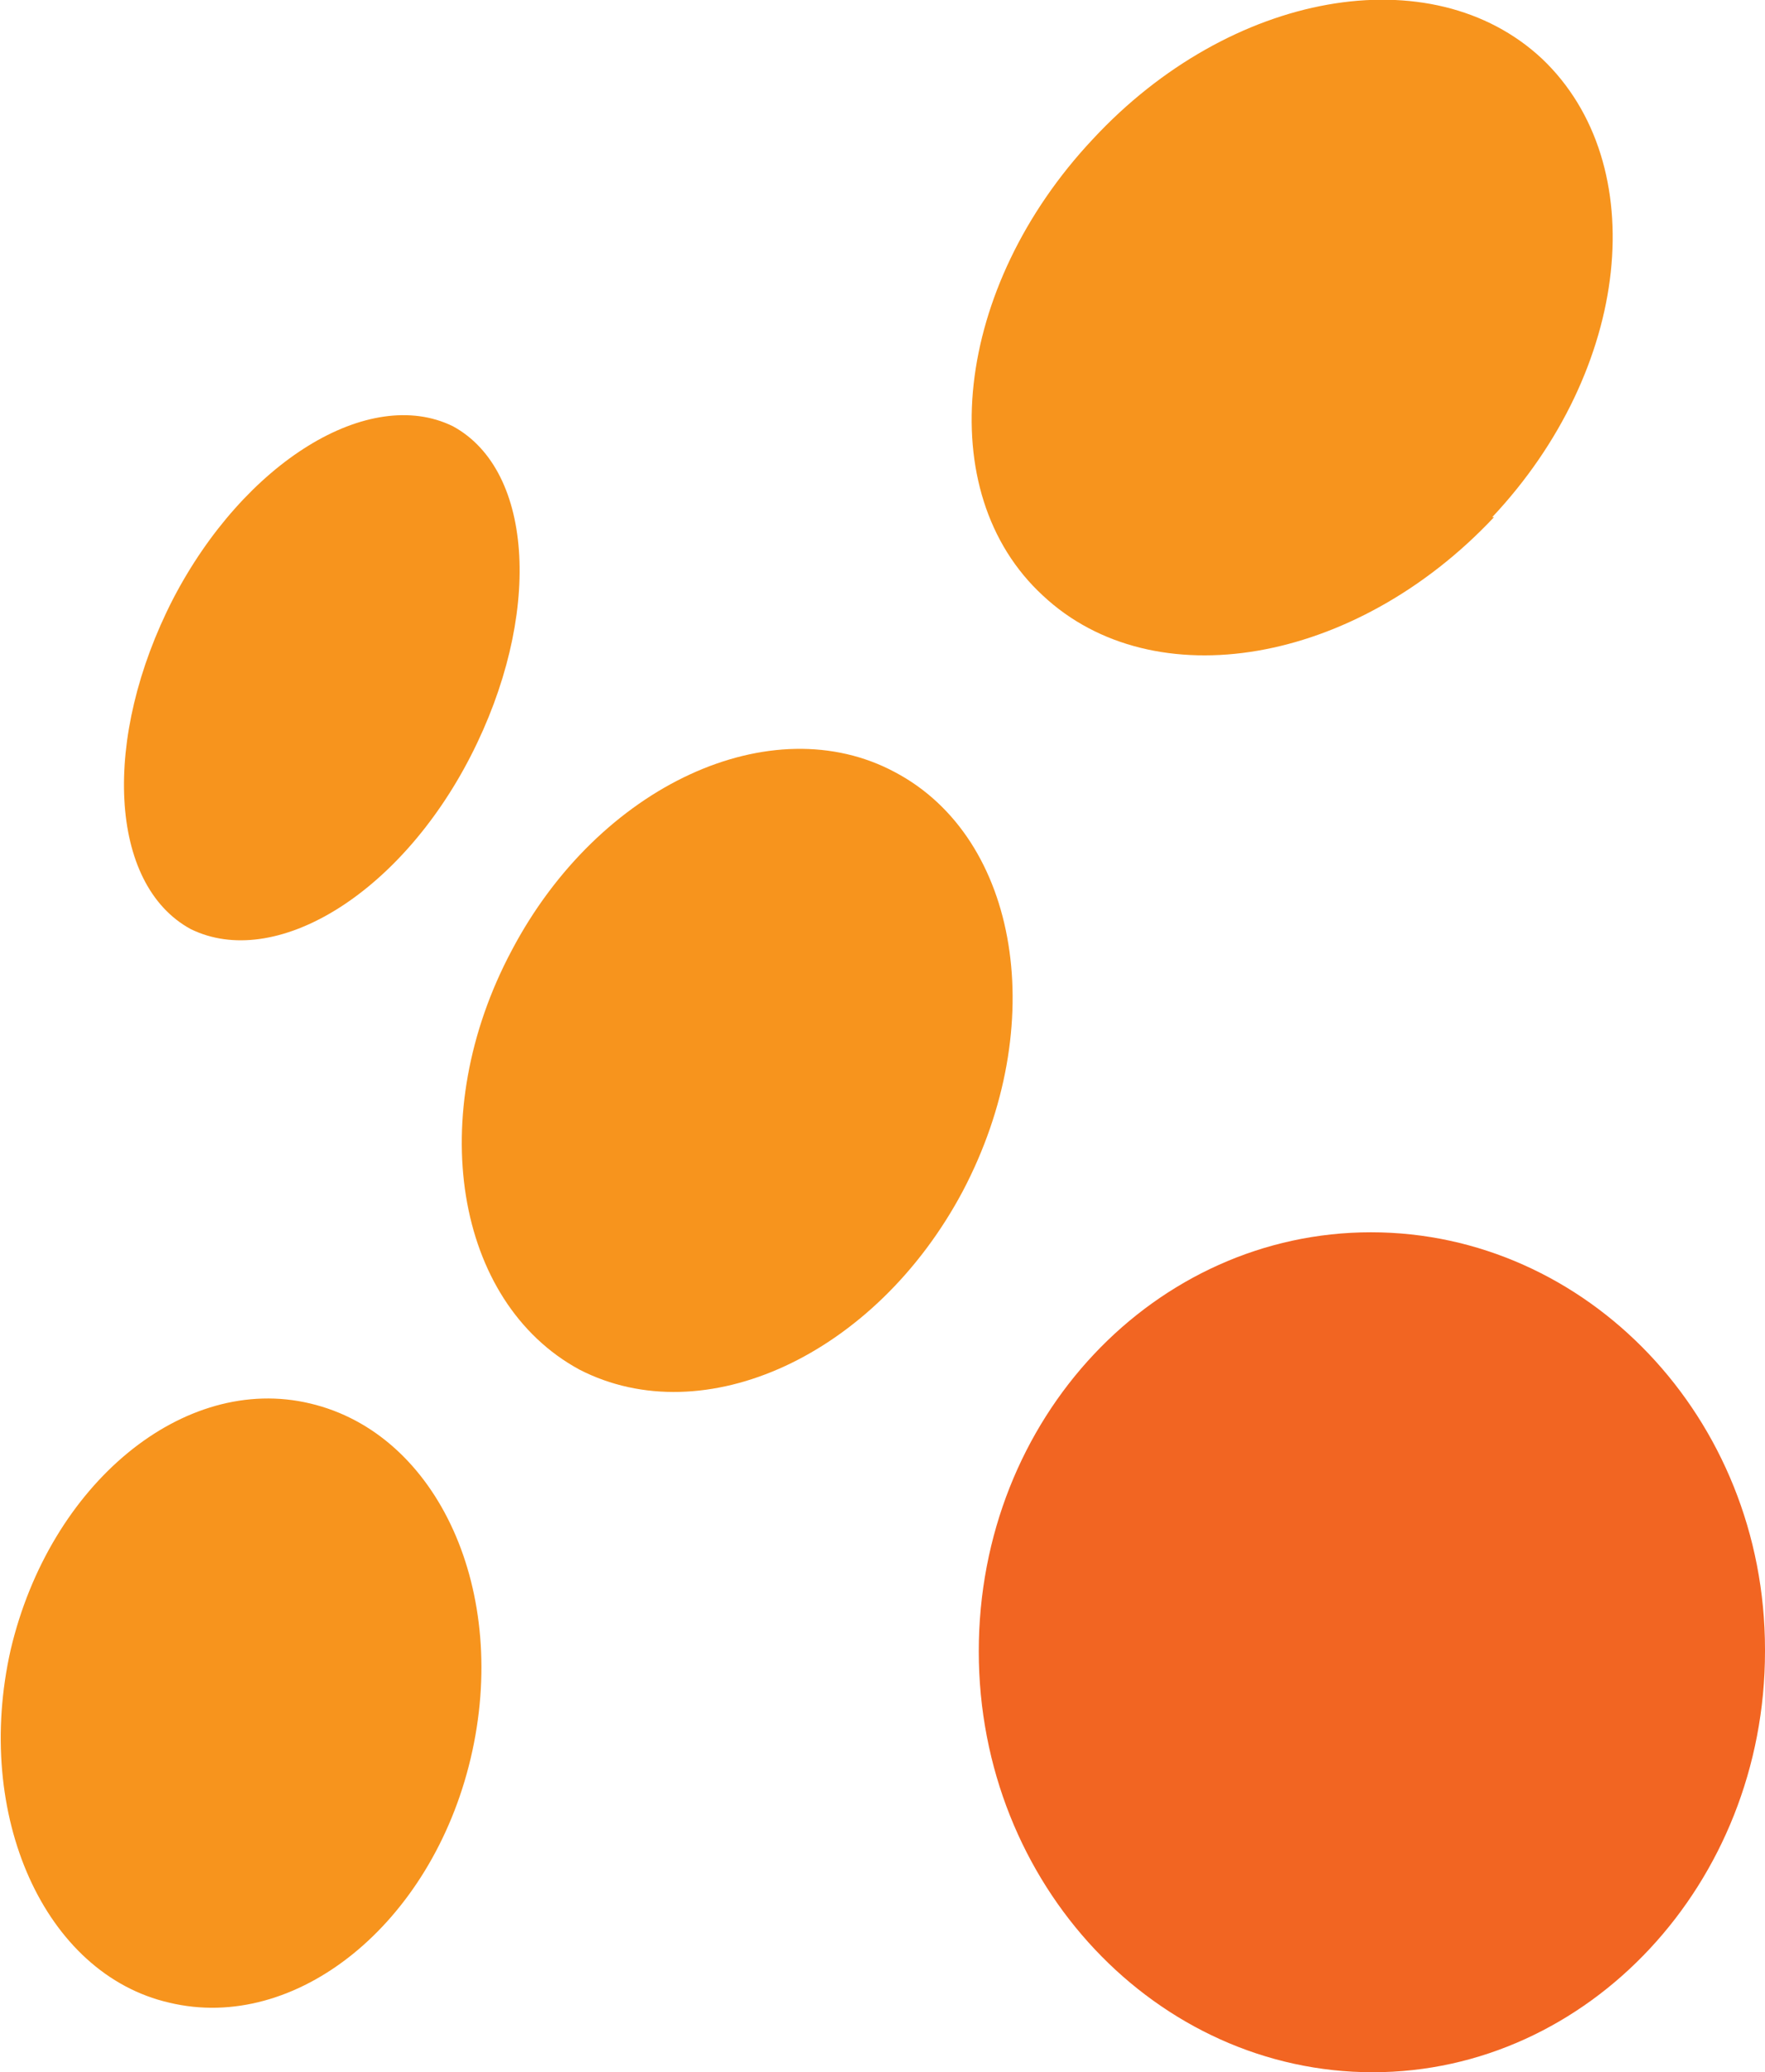
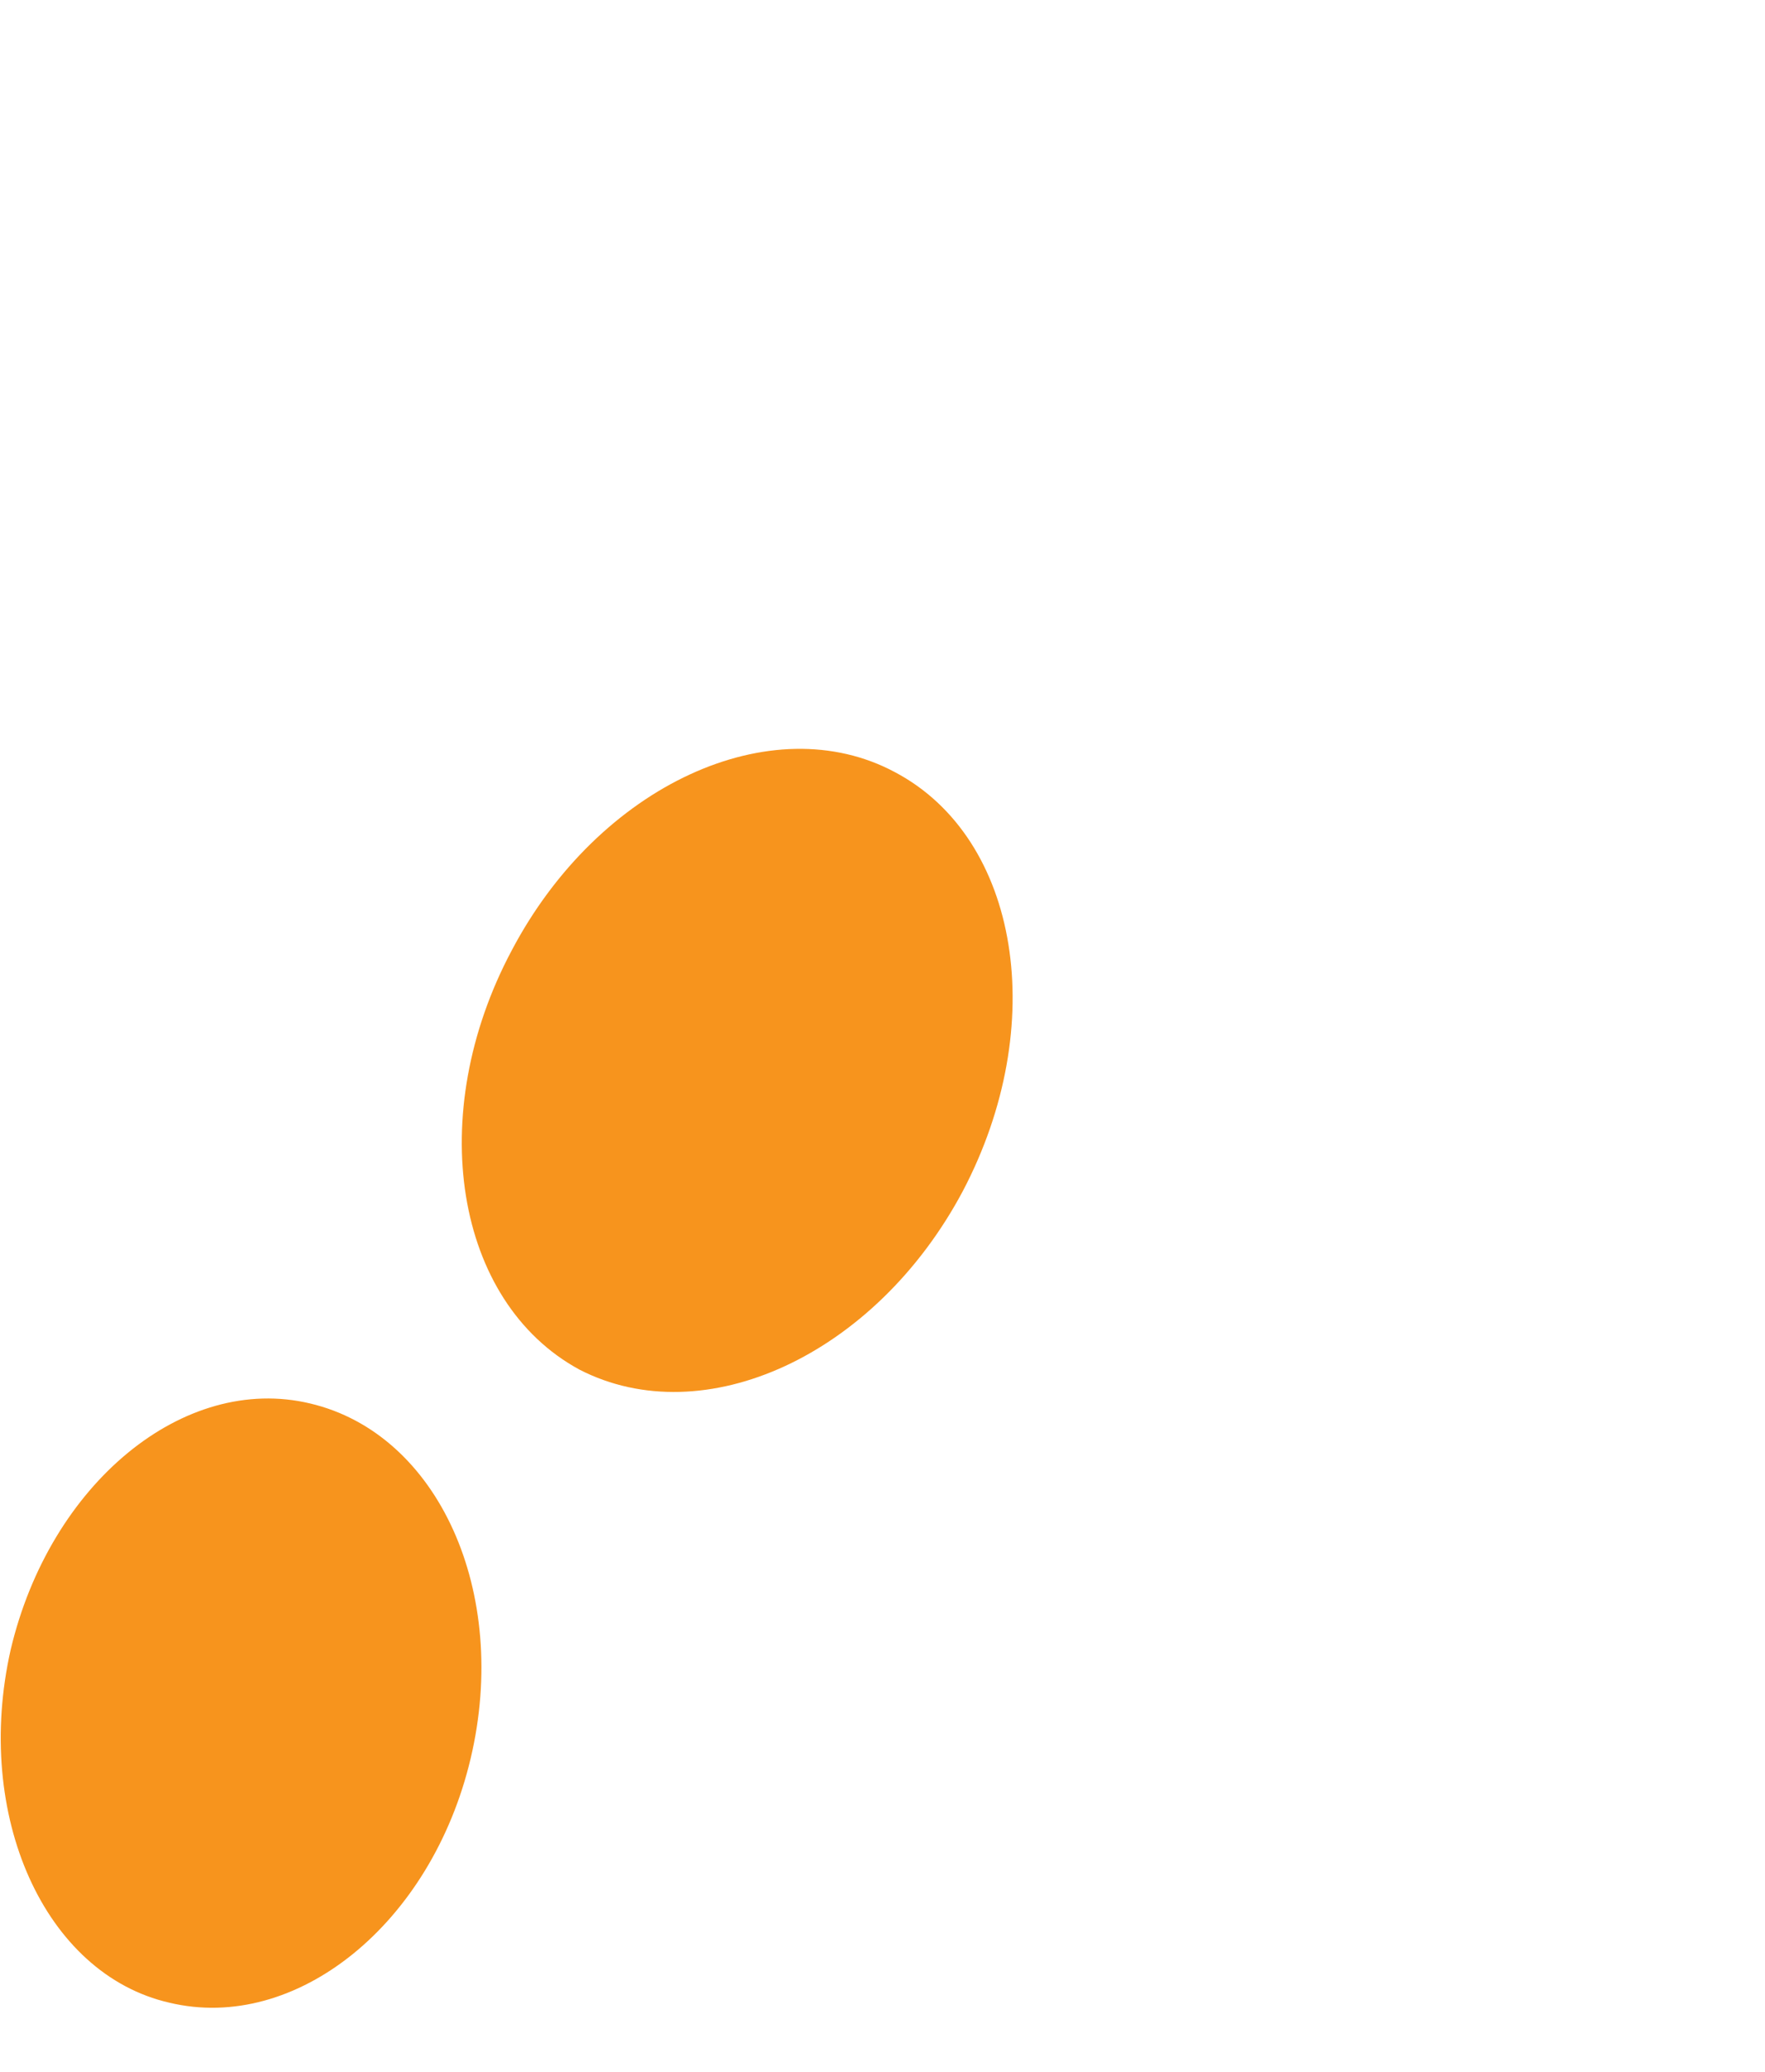
<svg xmlns="http://www.w3.org/2000/svg" viewBox="0 0 99 116.2">
  <g data-name="Layer 1">
-     <path fill="#f26522" d="M99 92.6c0 13-9.9 23.6-22 23.6s-22.1-10.5-22.1-23.6 9.9-23.5 22-23.5S99 79.5 99 92.5Z" />
    <path fill="#f7941d" d="M54 66.8c-4.9 9.2-14.5 13.6-21.5 10-7-3.8-8.7-14.3-3.8-23.5 4.9-9.3 14.6-13.7 21.5-10 7 3.7 8.7 14.2 3.8 23.5Z" />
-     <path fill="#f7941d" d="M83.8 29c-7.8 8.3-19.1 10.2-25.3 4.4-6.3-5.8-5-17.3 2.8-25.6C69-.5 80.3-2.5 86.5 3.3c6.2 5.9 5 17.4-2.8 25.7Z" />
-     <path fill="#f7941d" d="M26.4 42.4c-4 7.8-11 12-15.7 9.7-4.6-2.5-5-10.7-1-18.5 4-7.7 11-12 15.7-9.7 4.6 2.5 5 10.7 1 18.5Z" />
    <path fill="#f7941d" d="M26.4 98.6c-2.2 9.3-9.8 15.4-16.9 13.7-7-1.6-11-10.5-8.9-19.8 2.2-9.3 9.7-15.5 16.8-13.8 7.2 1.7 11.2 10.6 9 19.9Z" />
  </g>
</svg>